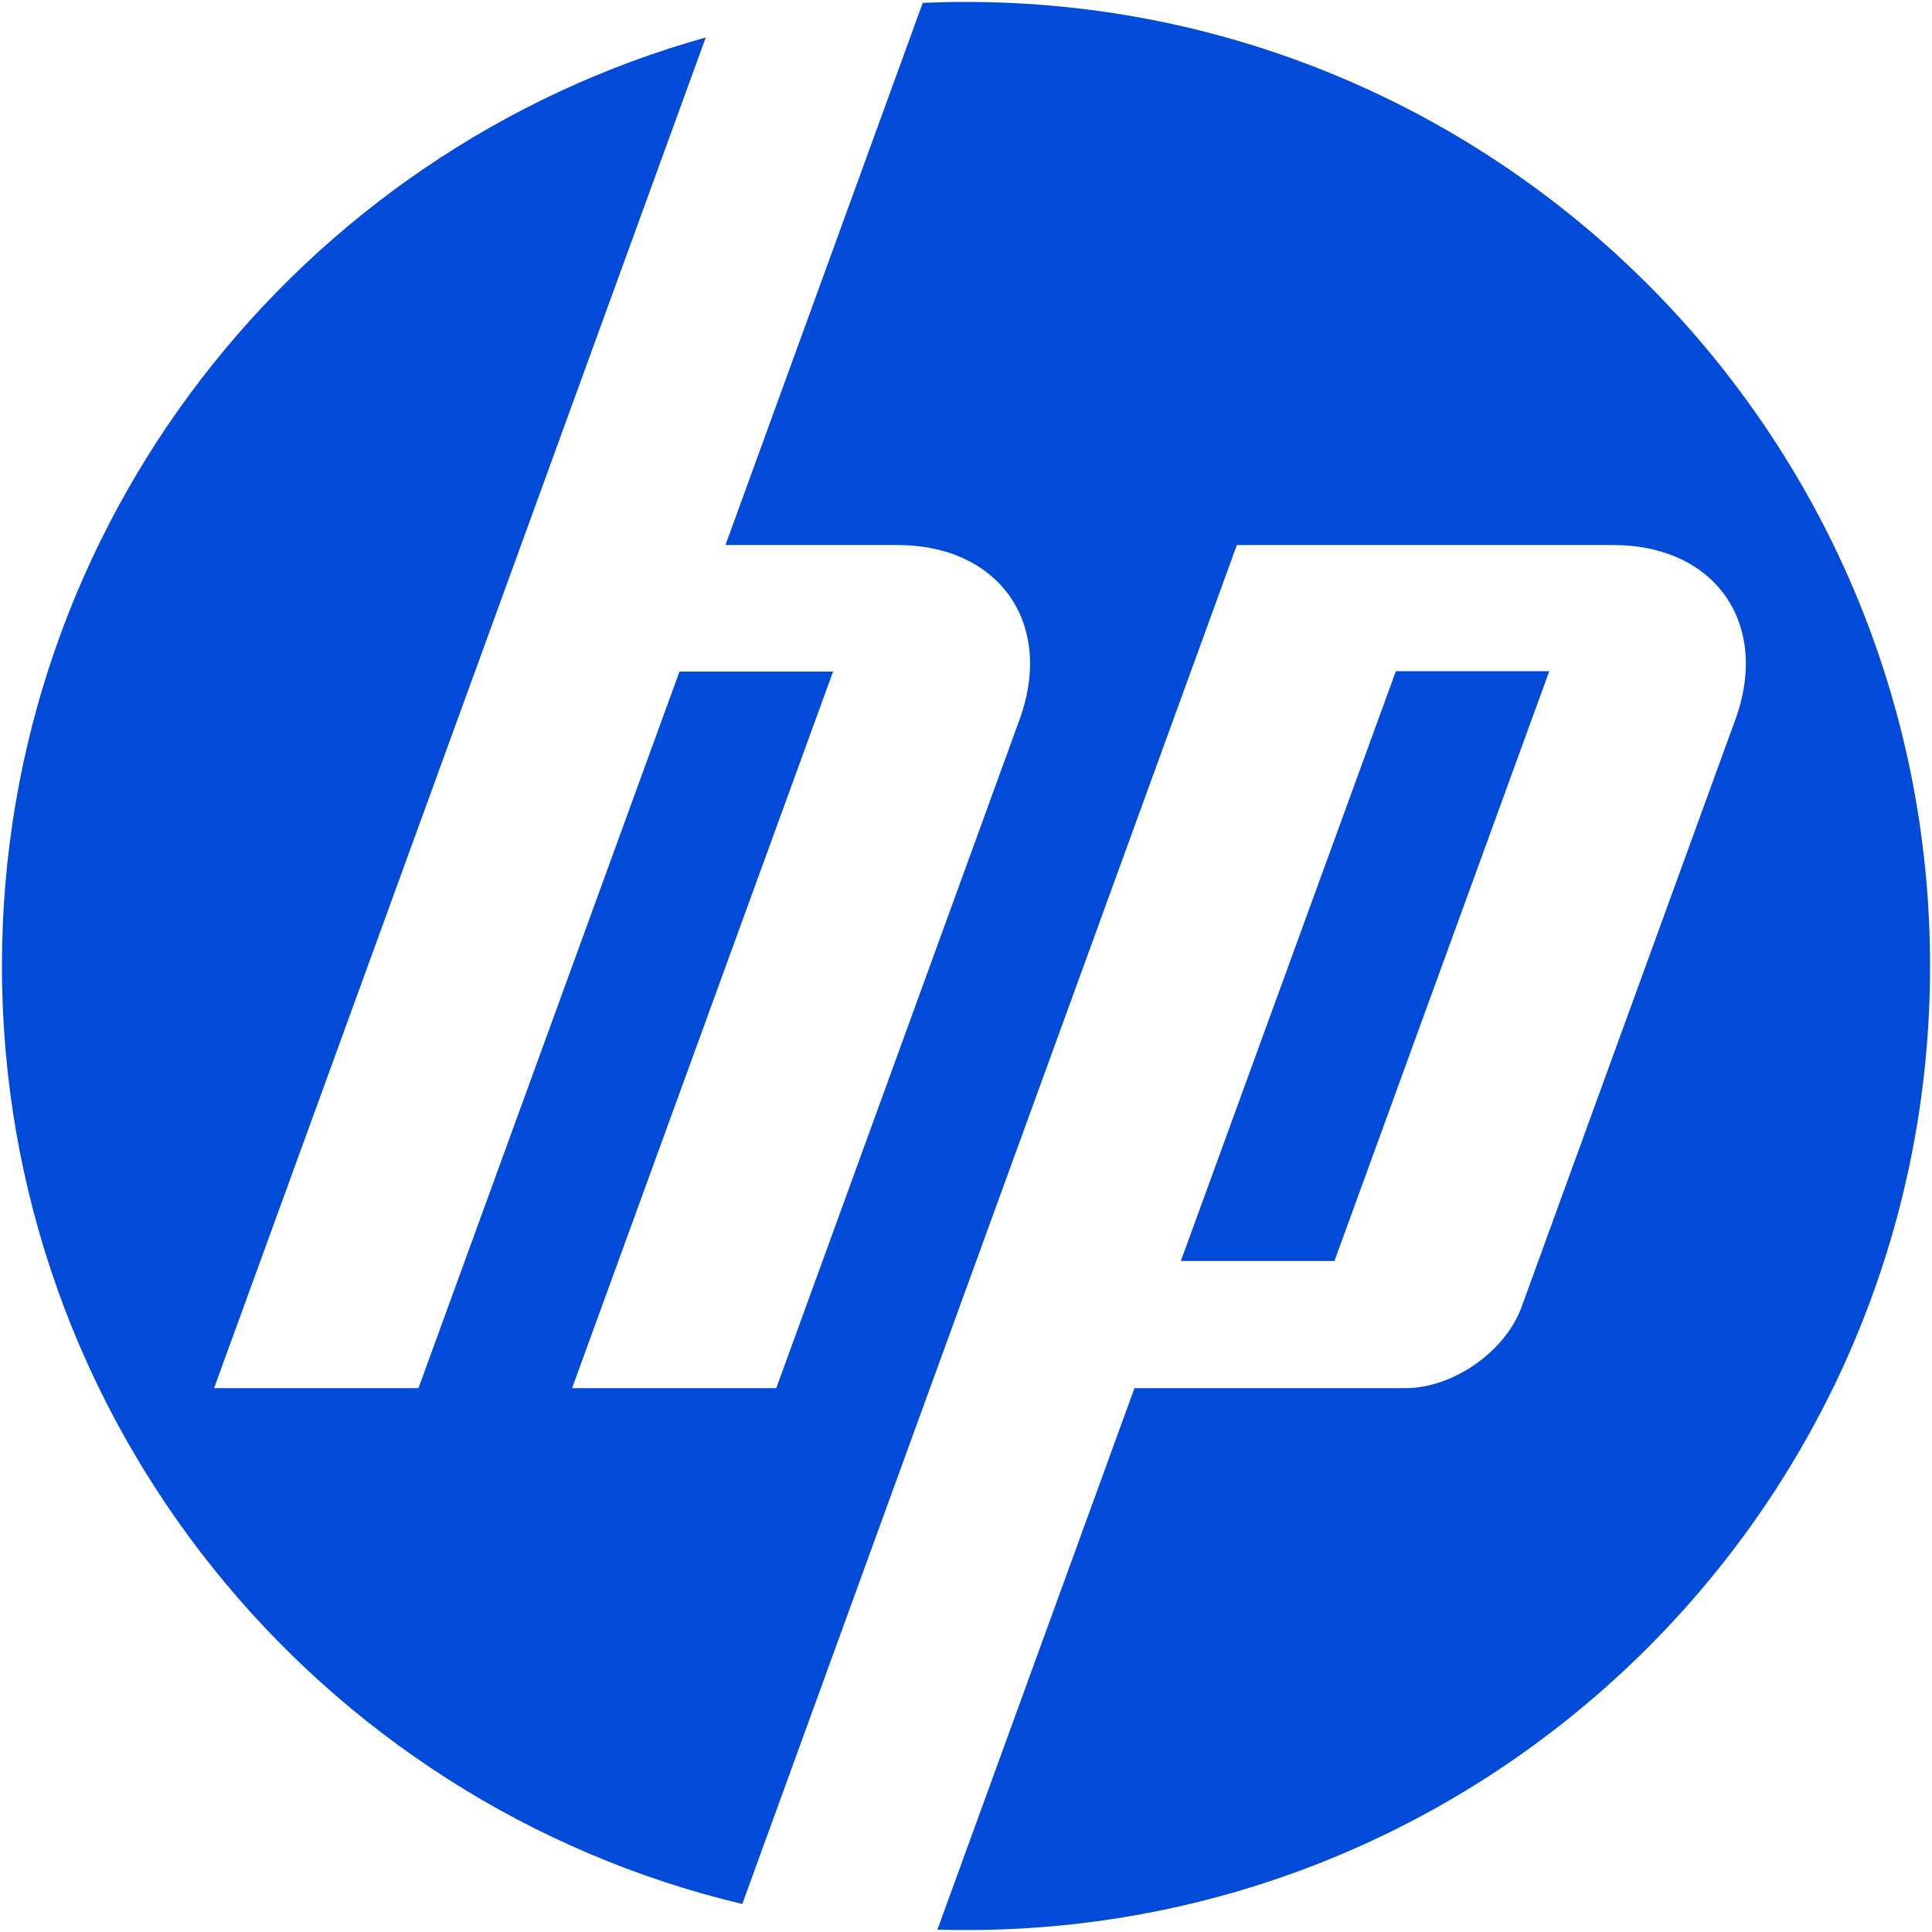
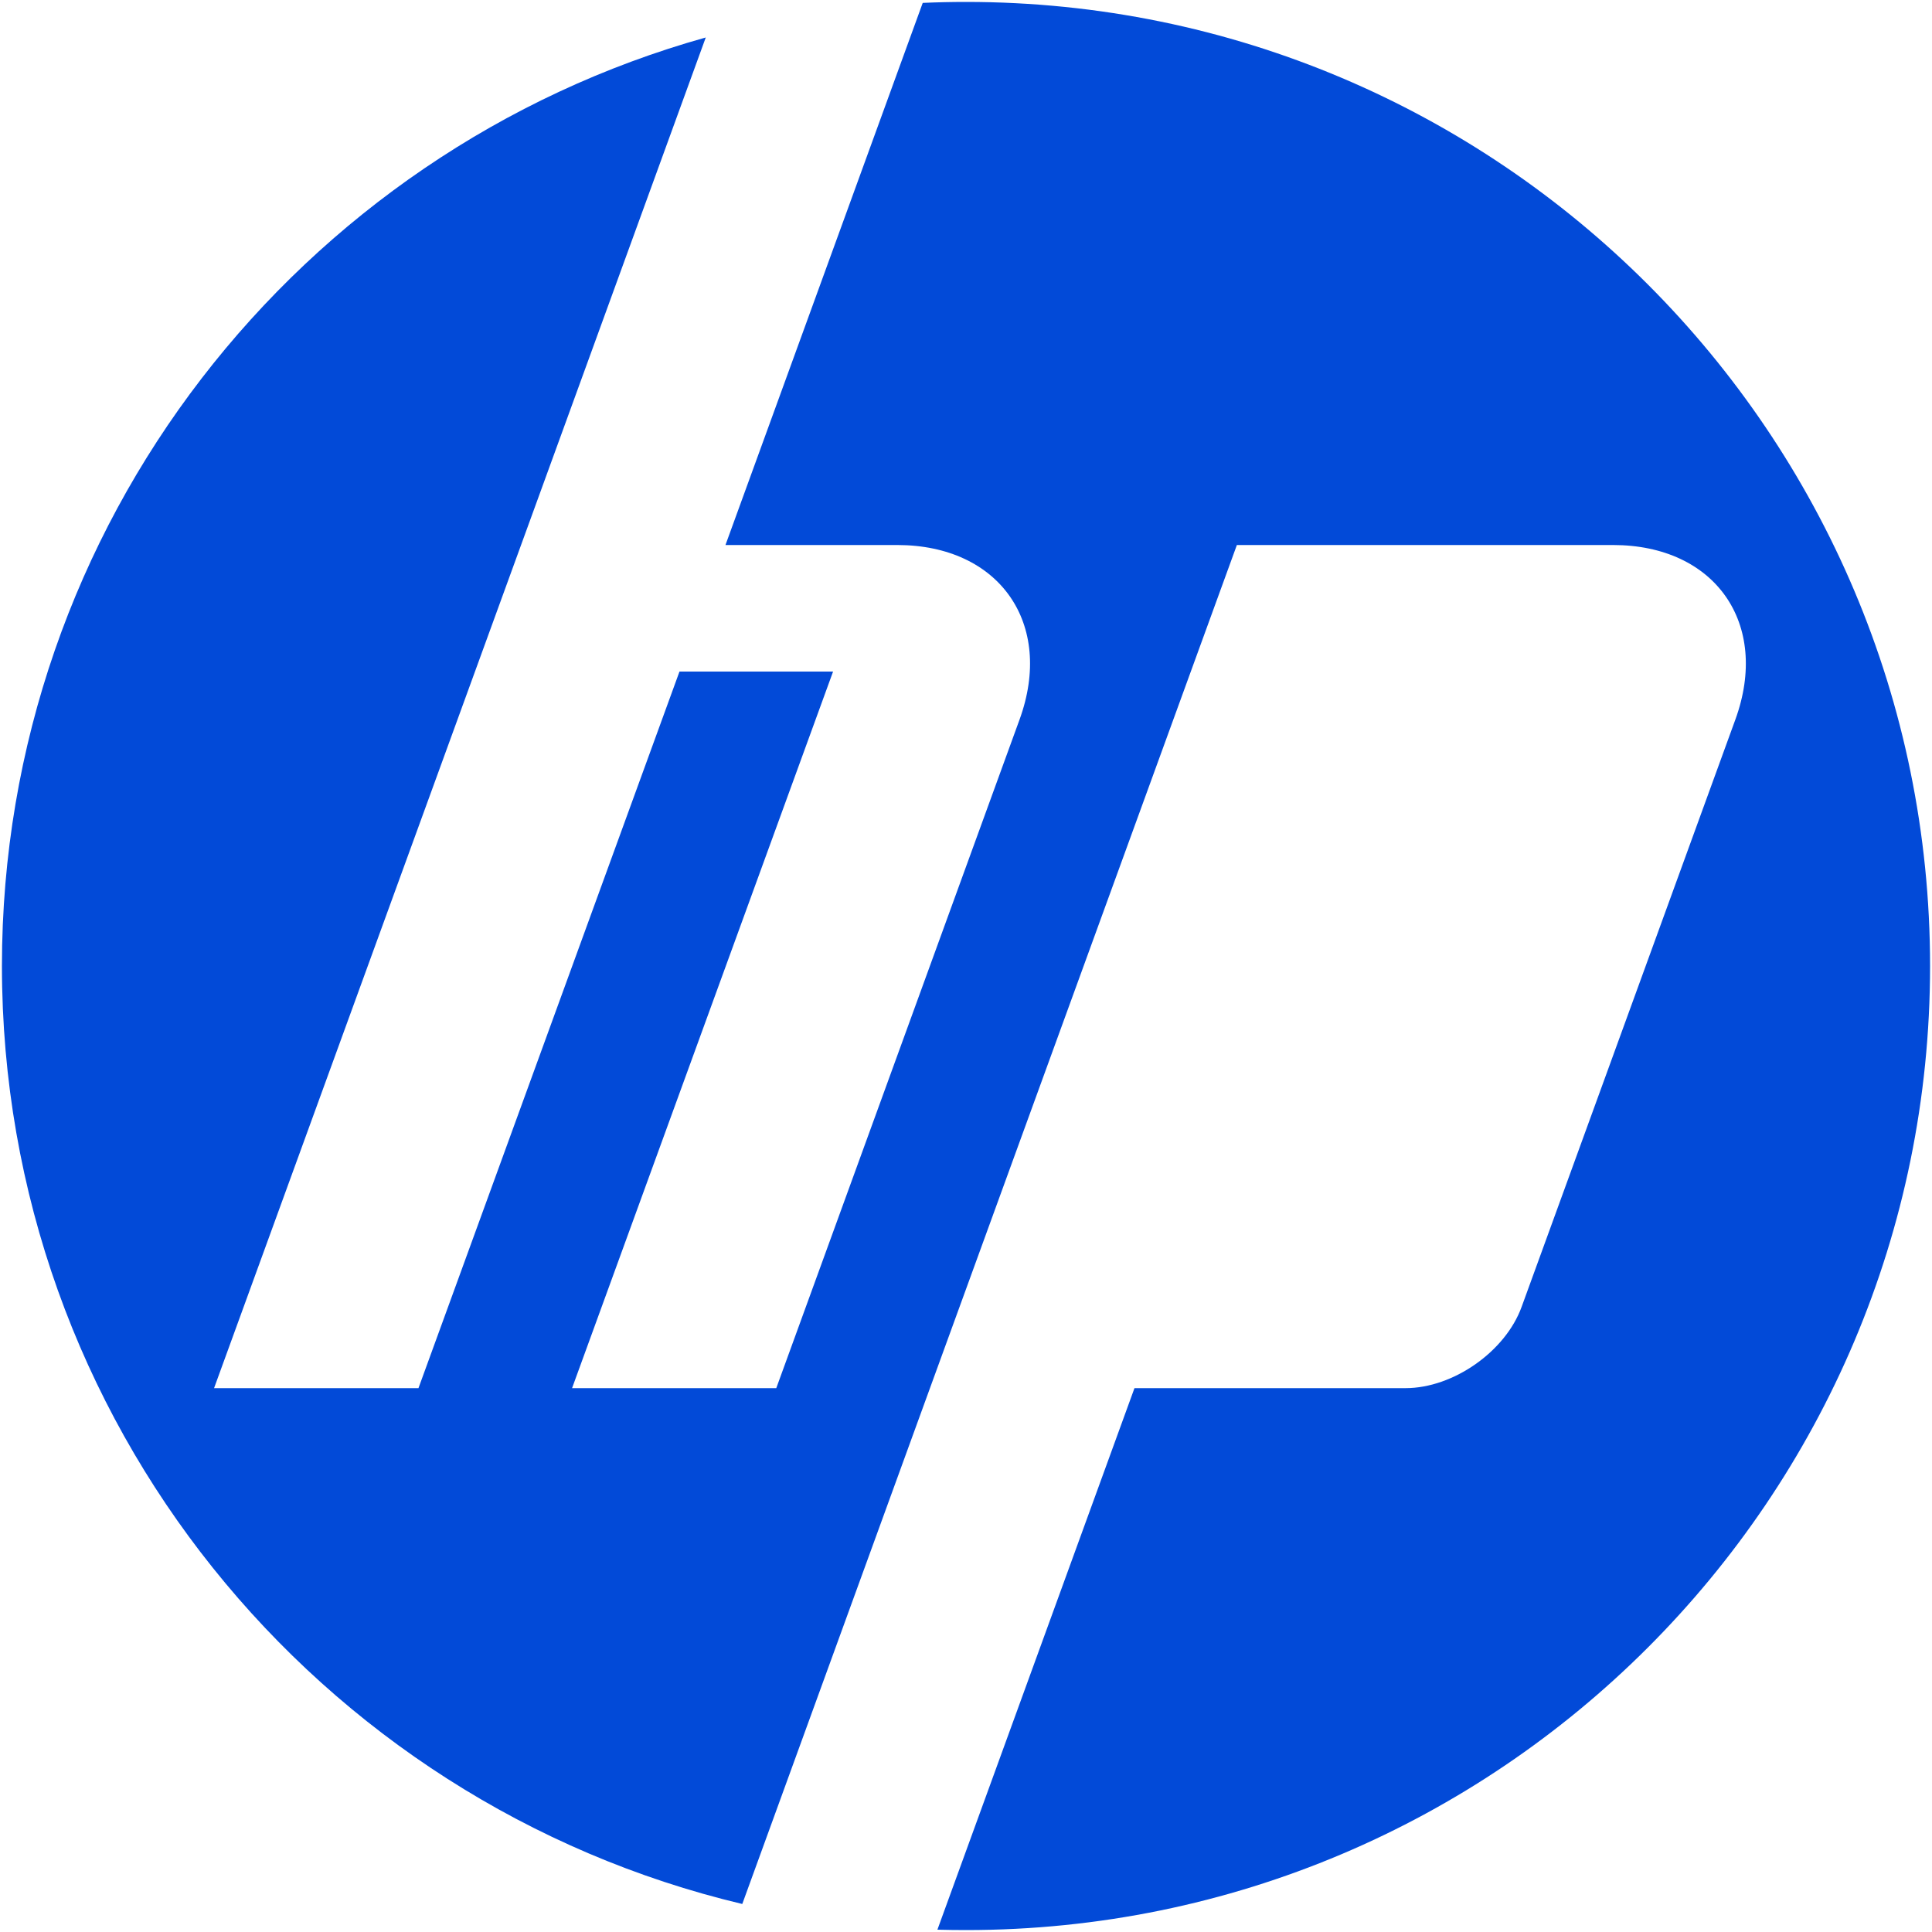
<svg xmlns="http://www.w3.org/2000/svg" version="1.2" viewBox="0 0 100 100" width="100" height="100">
  <style>
		.s0 { fill: #024ad8 } 
	</style>
  <g id="g3017">
    <g id="g3061">
      <g id="g3021">
        <path id="path3023" class="s0" d="m99.9 50c0-27.56-22.34-49.9-49.9-49.9q-1.13 0-2.24 0.05l-10.21 28.06h8.89c5.29 0 8.14 4.07 6.33 9.04l-12.59 34.6h-10.57l13.51-37.09h-7.95l-13.51 37.09h-10.58l15.89-43.64 9.56-26.27c-21.02 5.88-36.43 25.17-36.43 48.06 0 23.57 16.34 43.32 38.32 48.55l9.26-25.45 16.34-44.89h19.47c5.29 0 8.14 4.07 6.33 9.04l-11.06 30.39c-0.84 2.32-3.55 4.21-6.01 4.21h-14.03l-10.2 28.03q0.74 0.02 1.48 0.02c27.56 0 49.9-22.34 49.9-49.9z" />
      </g>
      <g id="g3025">
-         <path id="path3027" class="s0" d="m80.19 34.74h-7.94l-11.13 30.53h7.95z" />
-       </g>
+         </g>
    </g>
  </g>
</svg>